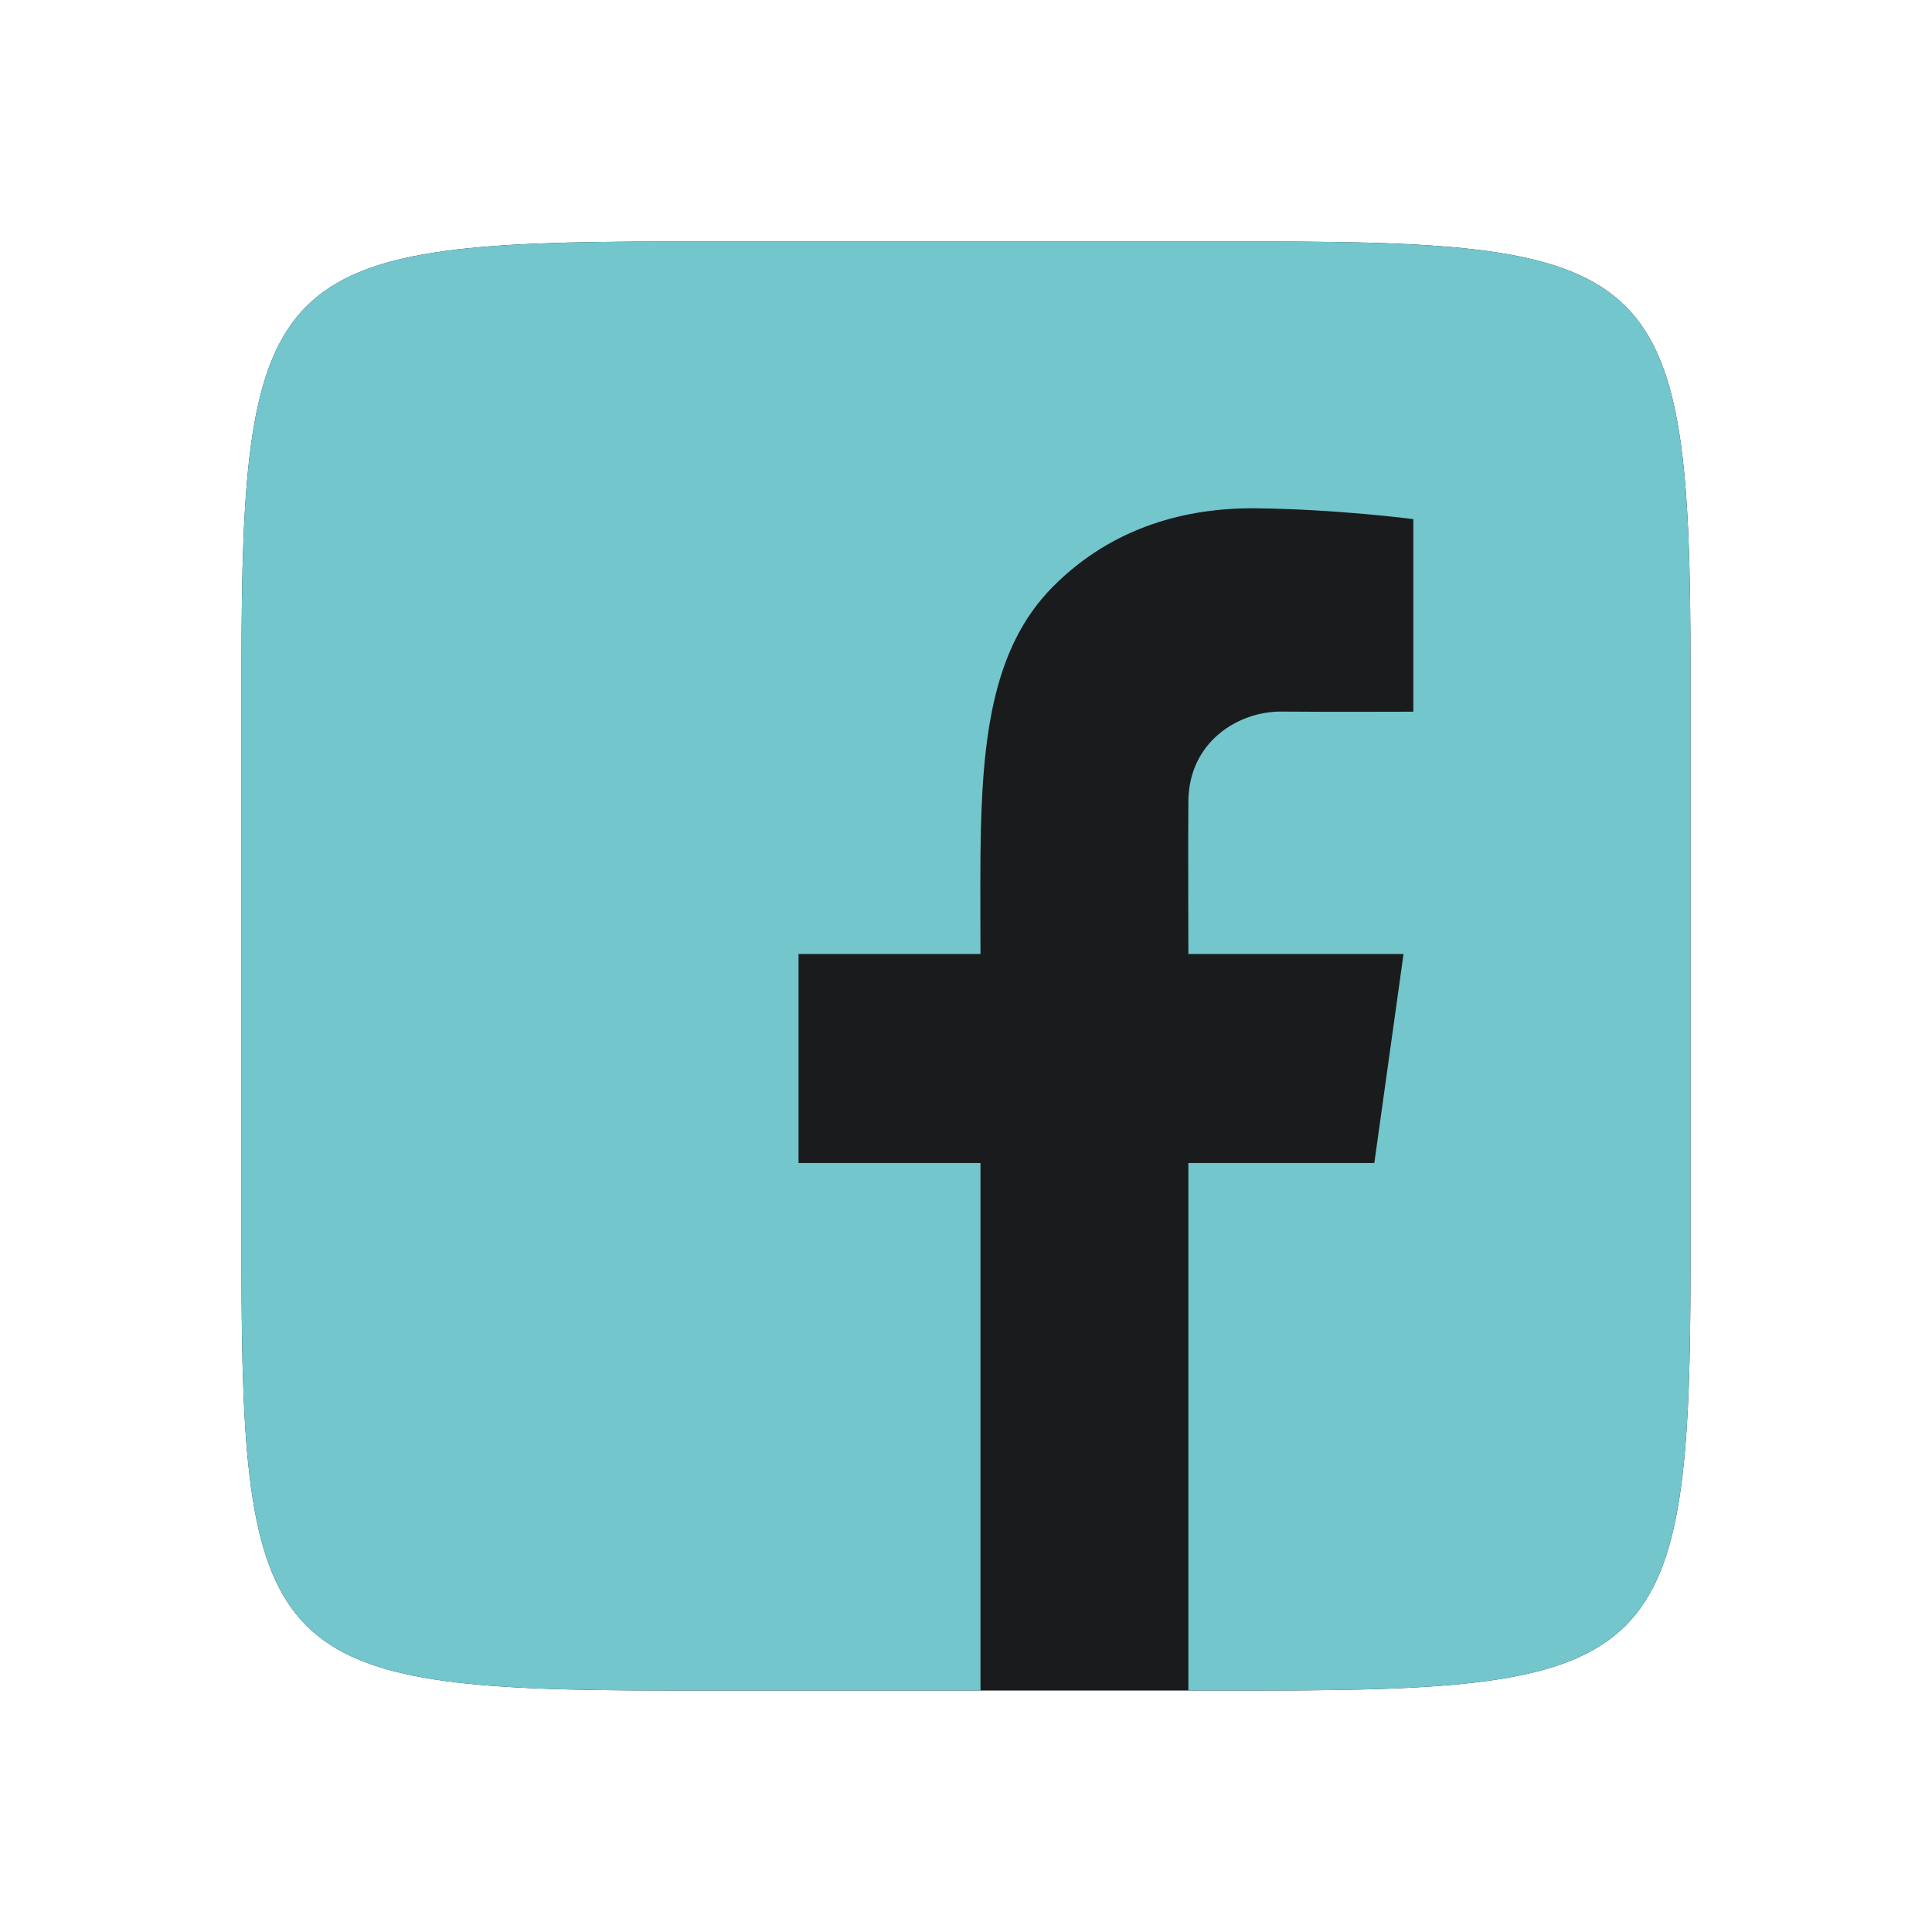
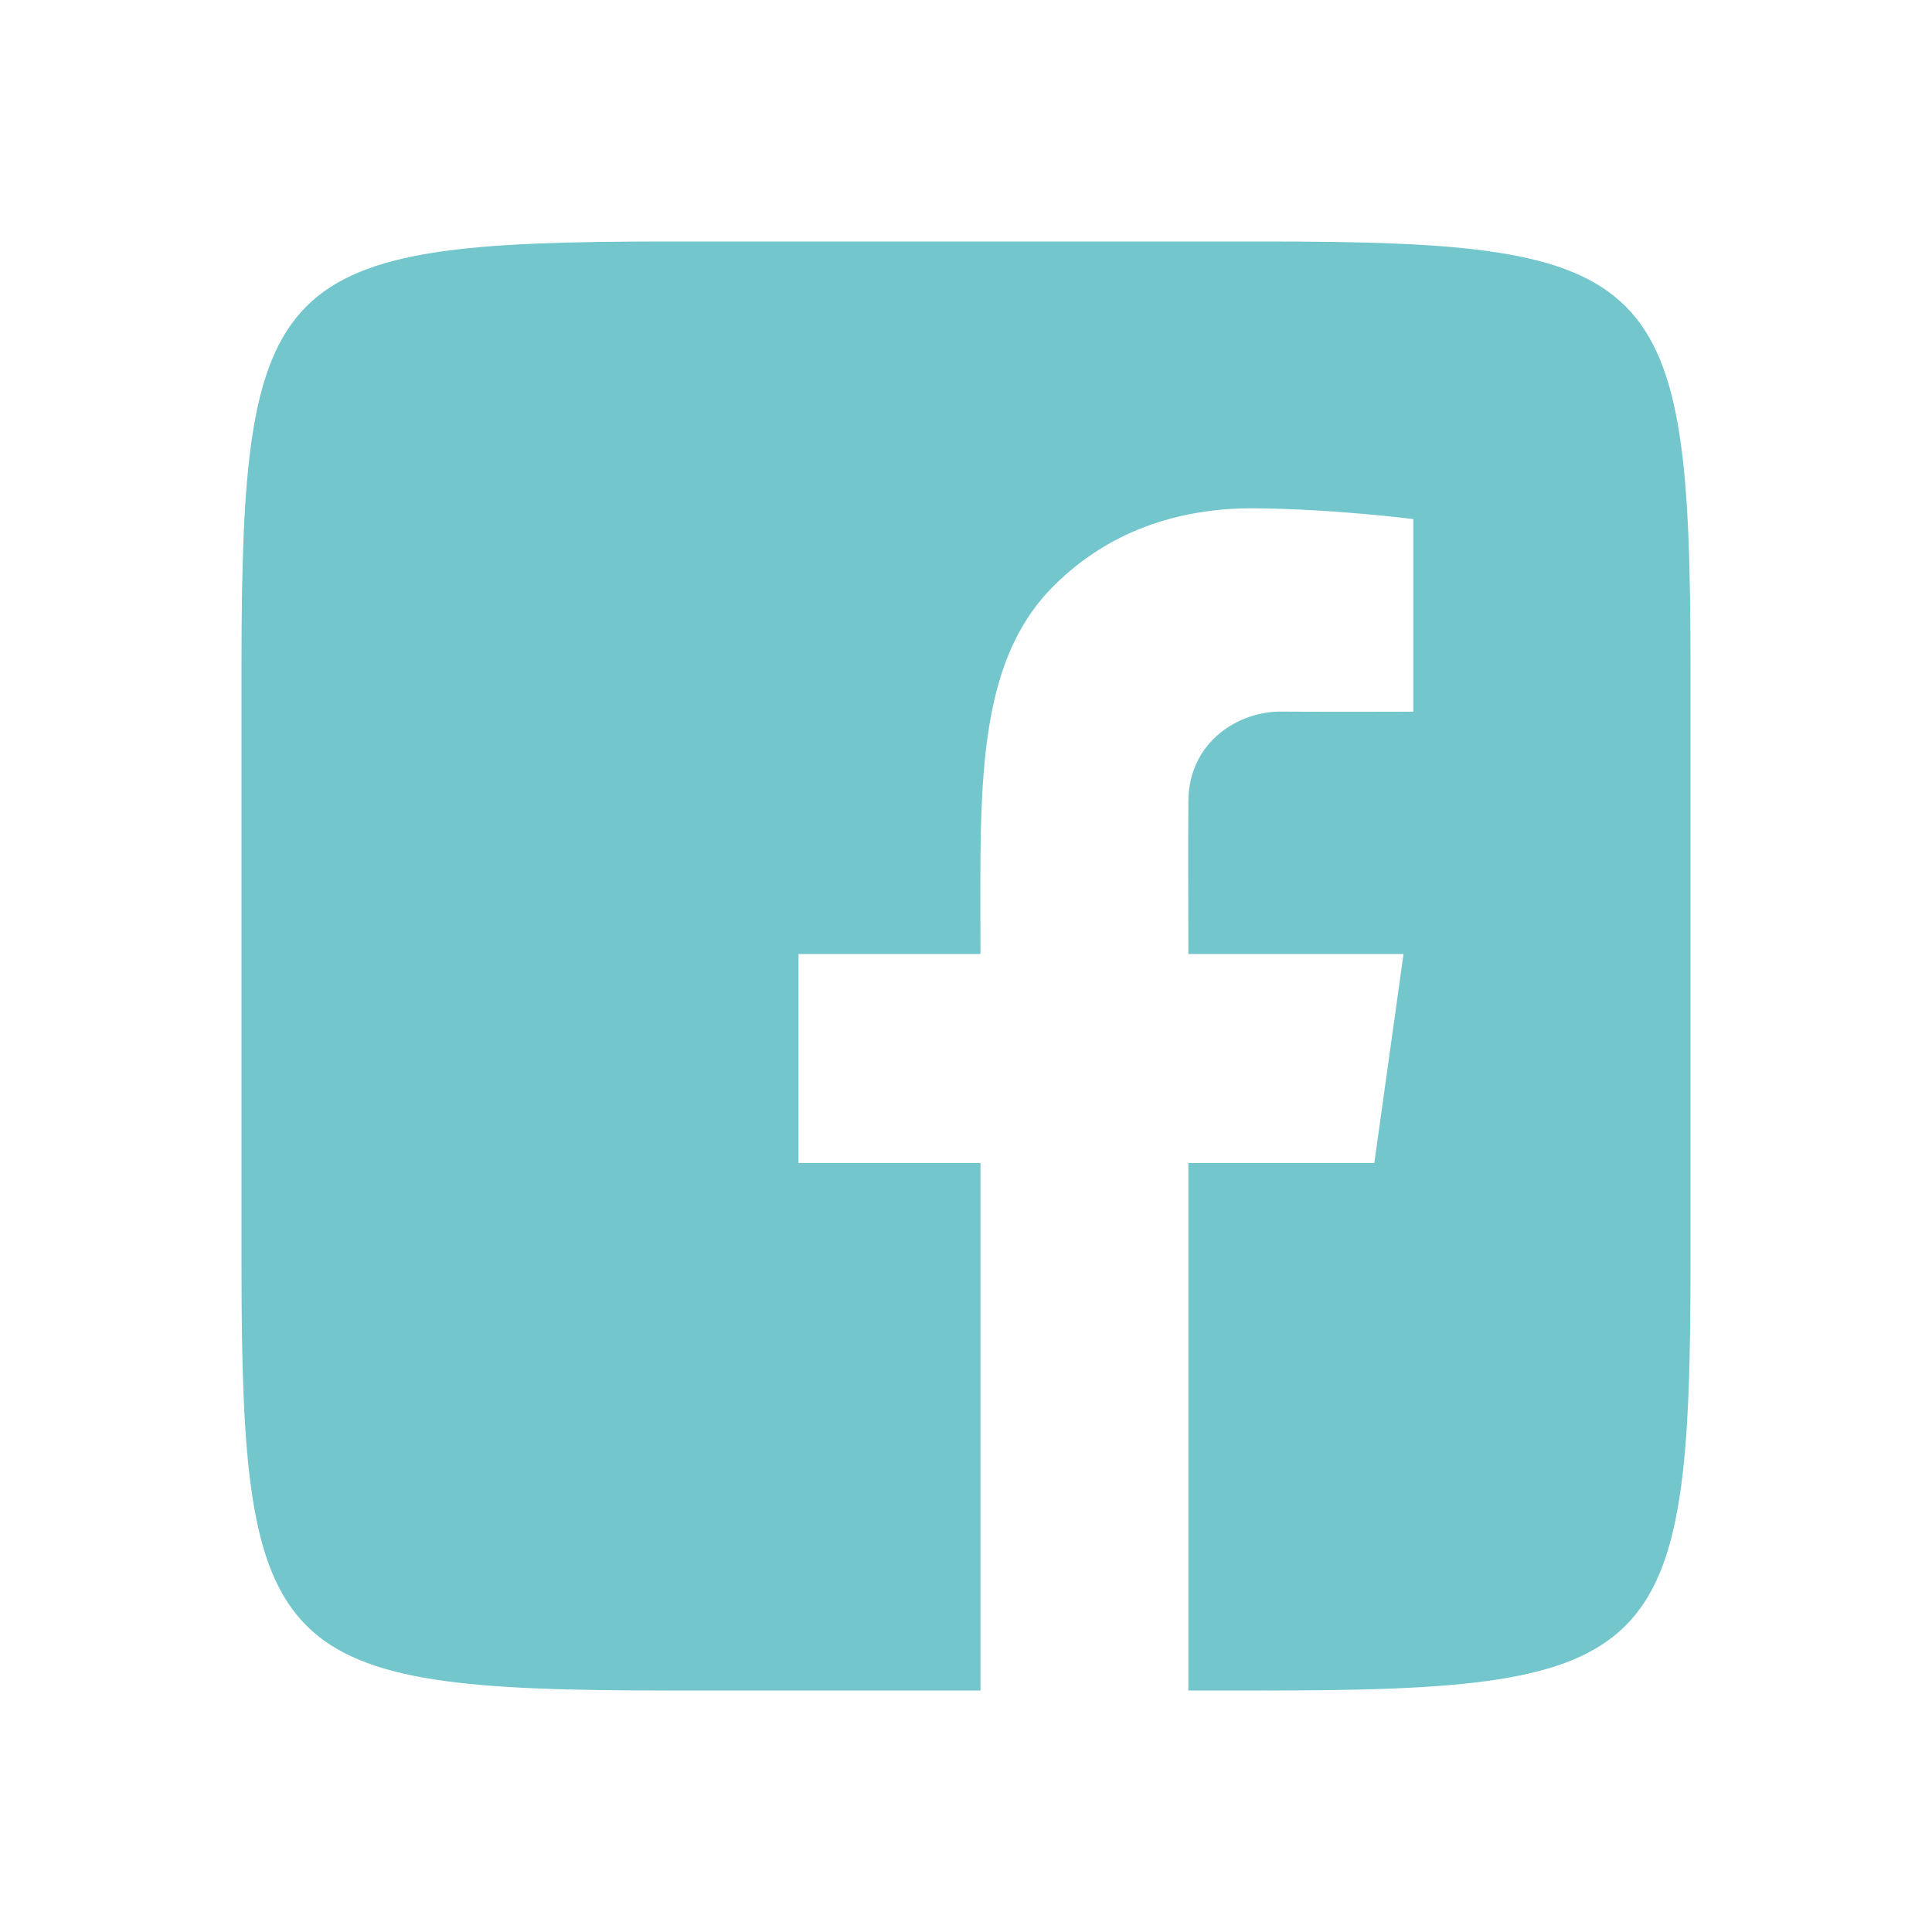
<svg xmlns="http://www.w3.org/2000/svg" width="32" height="32" viewBox="0 0 32 32" fill="none">
-   <path d="M20.936 4C27.488 4 28 4.512 28 11.064V20.936C28 27.487 27.488 28 20.936 28C14.742 28 20.501 28 11.064 28C4.512 28 4 27.487 4 20.936V11.064C4 4.512 4.512 4 11.064 4H20.936Z" fill="#191B1D" />
  <path d="M20.936 4C27.488 4 28 4.512 28 11.064V20.936C28 27.487 27.488 28 20.936 28H19.683V19.263H22.763L23.247 15.801H19.683C19.683 15.801 19.677 13.774 19.683 13.268C19.693 12.279 20.519 11.778 21.229 11.786C21.939 11.793 23.409 11.788 23.409 11.788V8.598C23.409 8.598 22.136 8.433 20.8 8.419C19.677 8.408 18.438 8.711 17.438 9.719C16.42 10.745 16.26 12.272 16.24 14.138C16.235 14.678 16.24 15.801 16.24 15.801H13.226V19.263H16.24V28H11.064C4.512 28 4 27.487 4 20.936V11.064C4 4.512 4.512 4 11.064 4H20.936Z" fill="#72C6CC" />
</svg>